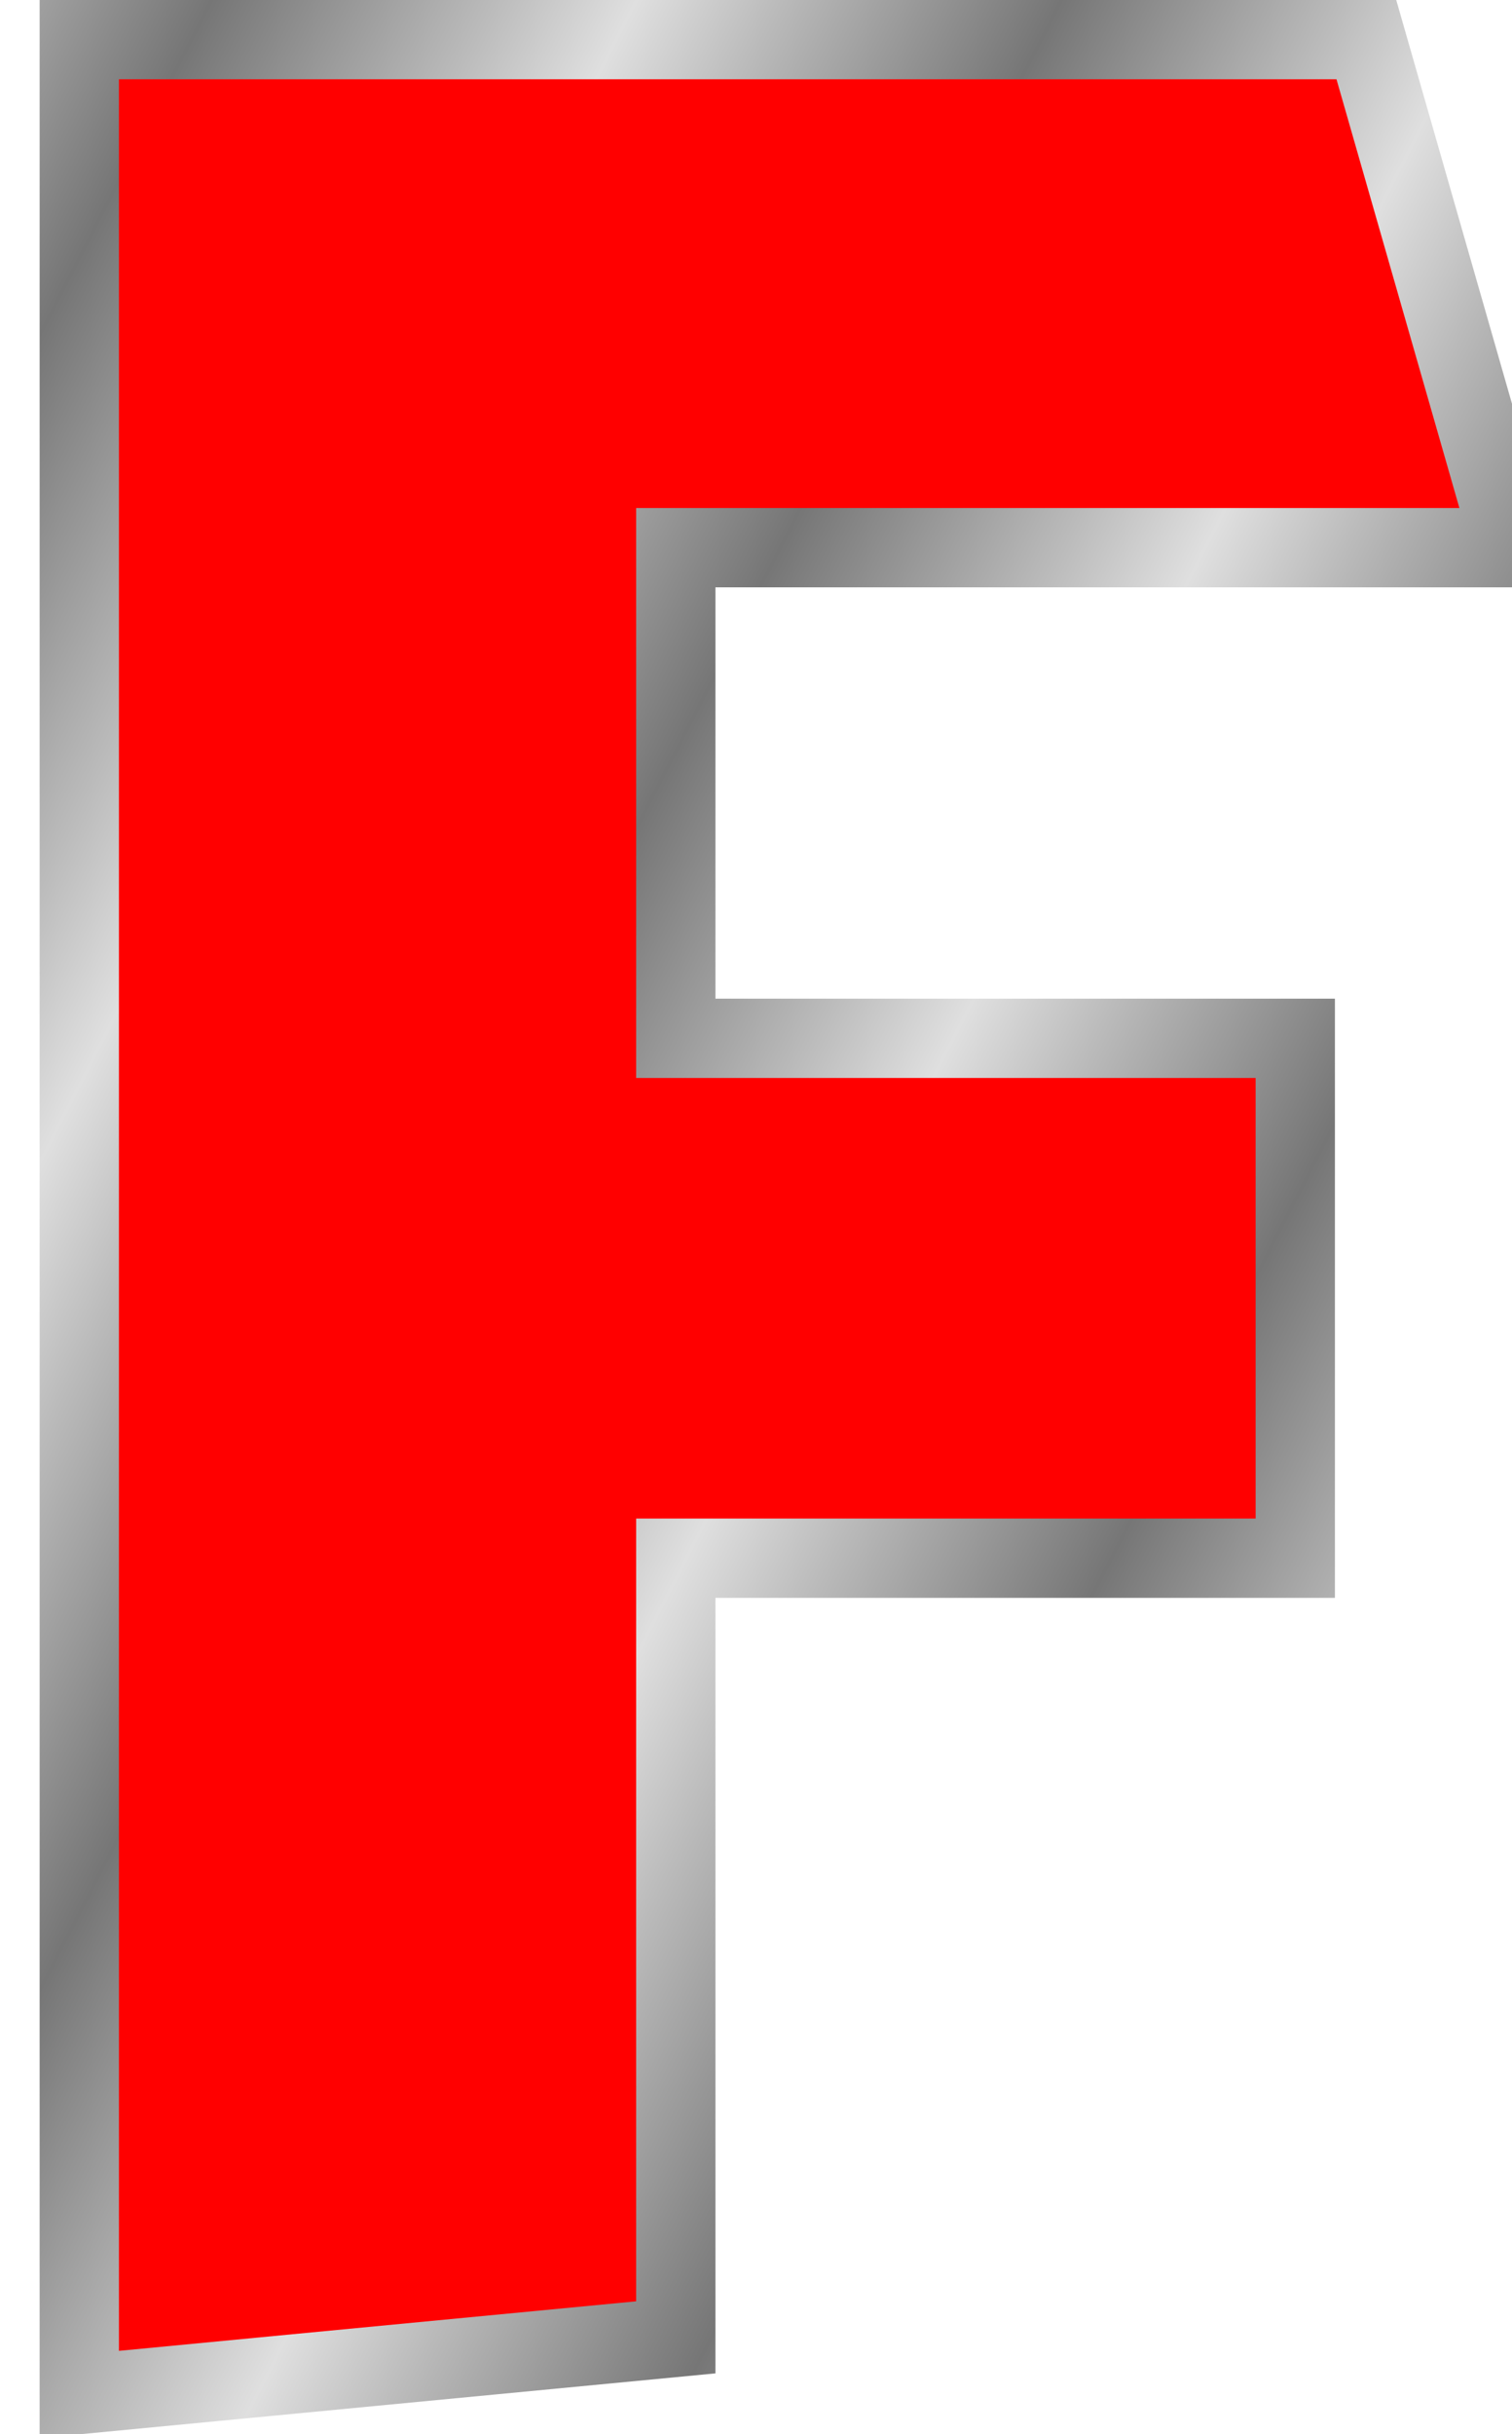
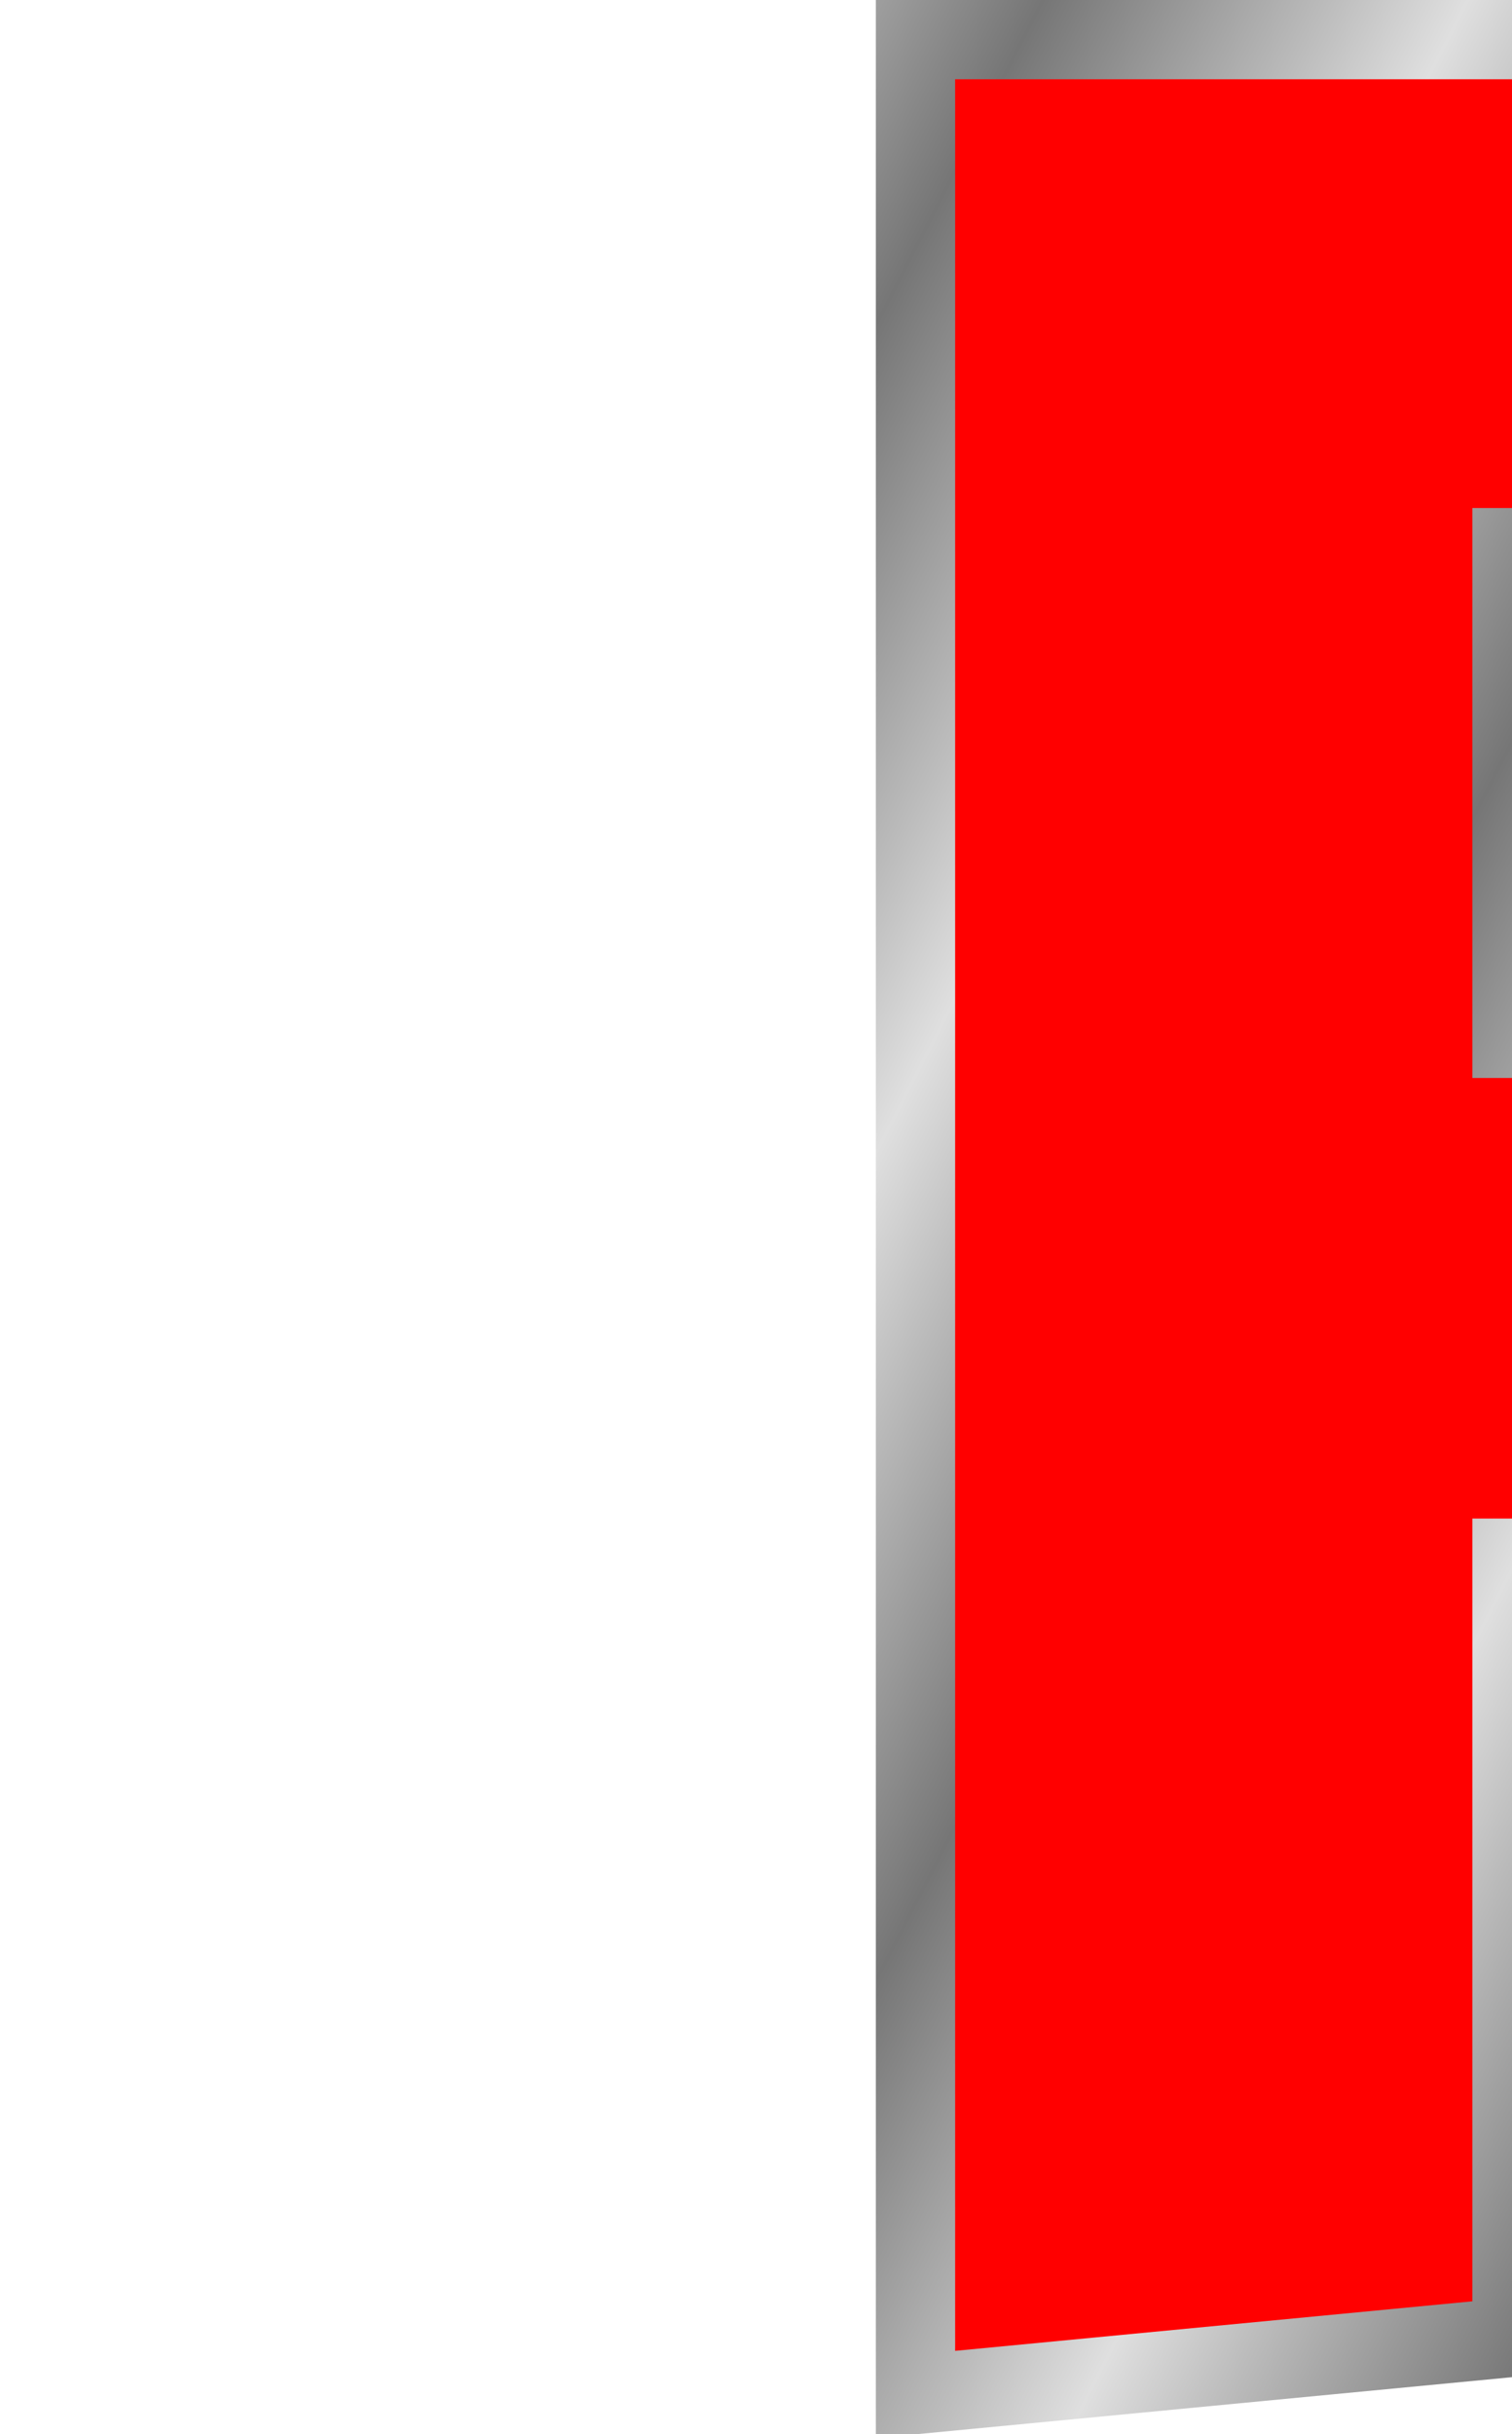
<svg xmlns="http://www.w3.org/2000/svg" xmlns:xlink="http://www.w3.org/1999/xlink" width="38.141" height="61.396">
  <defs>
    <linearGradient id="linearGradient2198">
      <stop stop-color="#767676" offset="0" id="stop2218" />
      <stop stop-color="#bbbbbb" id="stop2220" offset="0.667" />
      <stop stop-color="#dfdfdf" id="stop2202" offset="1" />
    </linearGradient>
    <linearGradient y2="0.366" x2="-7.144" y1="0.218" x1="-7.319" spreadMethod="reflect" id="linearGradient5653" xlink:href="#linearGradient2198" />
  </defs>
  <g>
    <title>Layer 1</title>
    <g id="layer1">
-       <path fill="#ff0000" fill-rule="nonzero" stroke="url(#linearGradient5653)" stroke-width="2" marker-start="none" marker-mid="none" marker-end="none" stroke-miterlimit="4" stroke-dashoffset="0" id="path2167" d="m38.141,13.814l-21.094,0l0,12.375l15.627,0l0,13.113l-15.627,0l0,19.652l-15.047,1.441l0,-59.396l32.467,0l3.674,12.814z" />
+       <path fill="#ff0000" fill-rule="nonzero" stroke="url(#linearGradient5653)" stroke-width="2" marker-start="none" marker-mid="none" marker-end="none" stroke-miterlimit="4" stroke-dashoffset="0" id="path2167" d="m38.141,13.814l0,12.375l15.627,0l0,13.113l-15.627,0l0,19.652l-15.047,1.441l0,-59.396l32.467,0l3.674,12.814z" />
    </g>
  </g>
</svg>